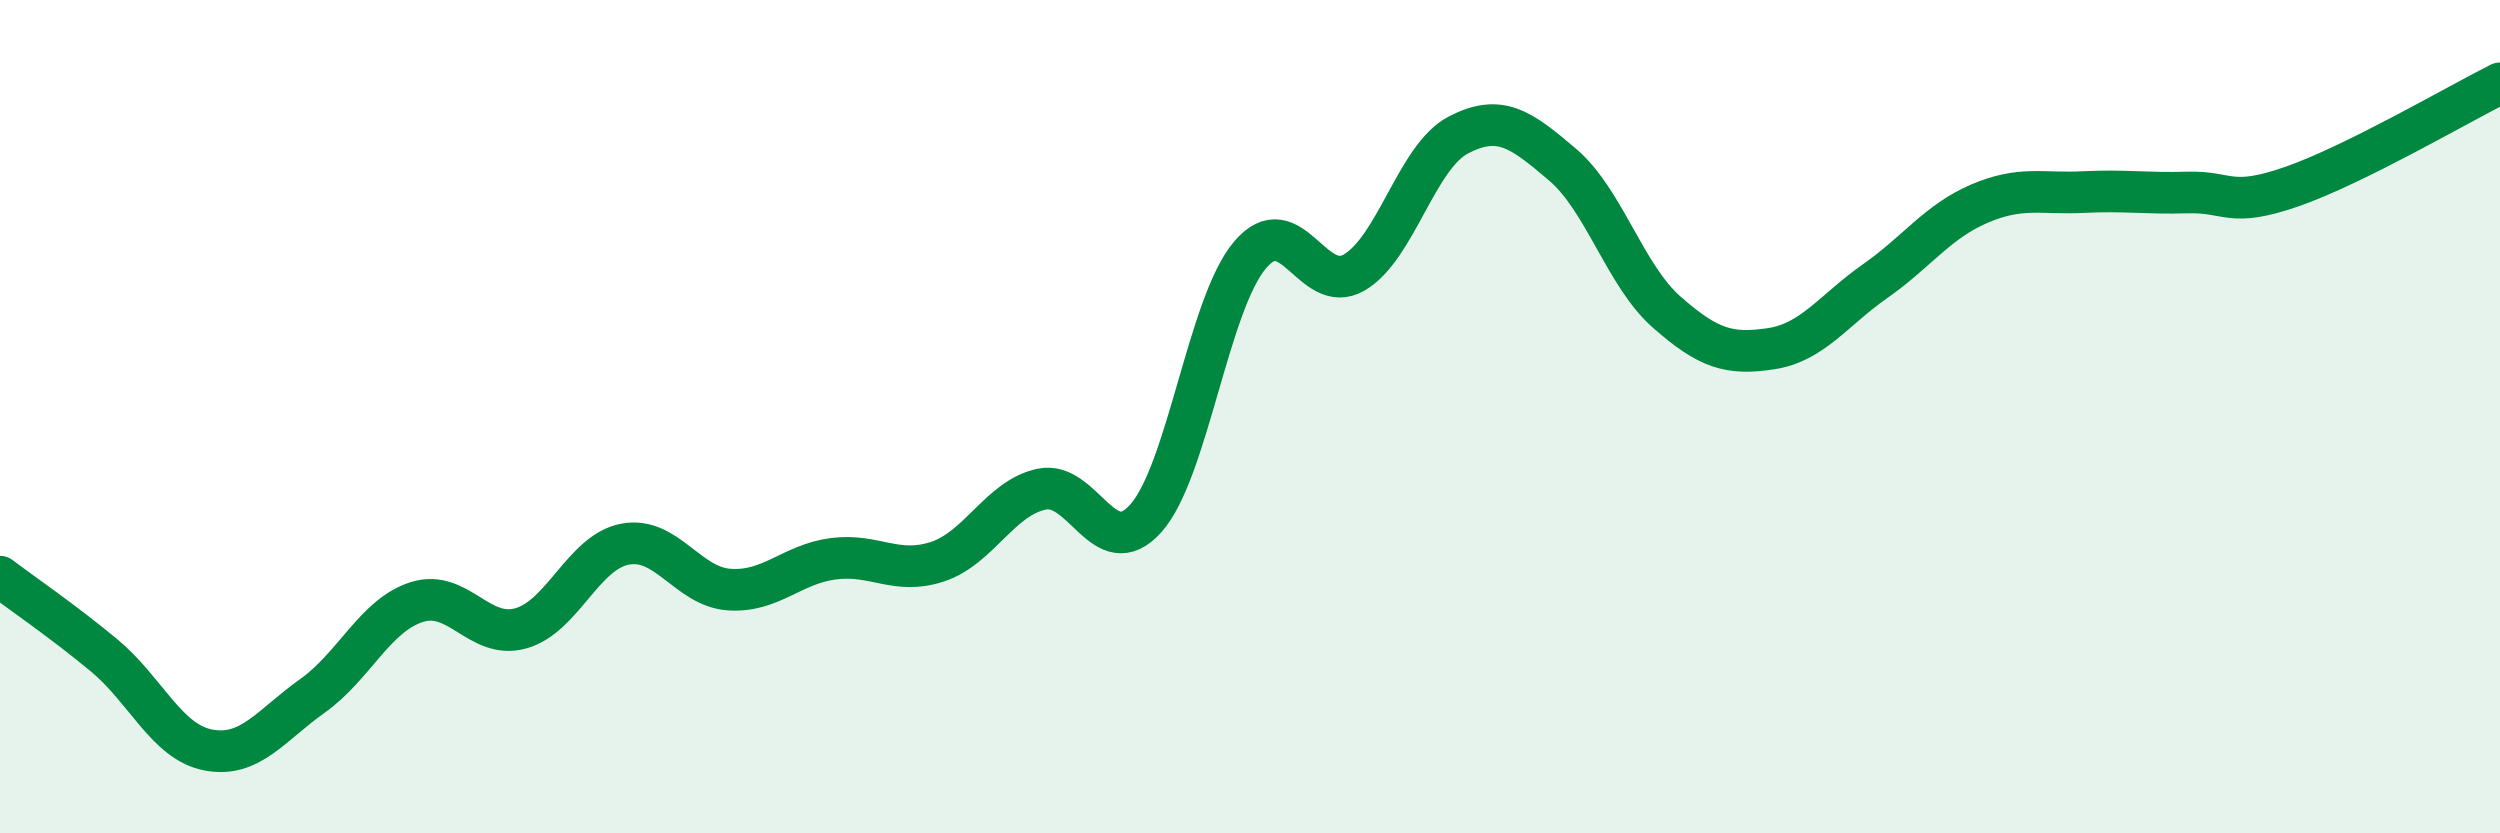
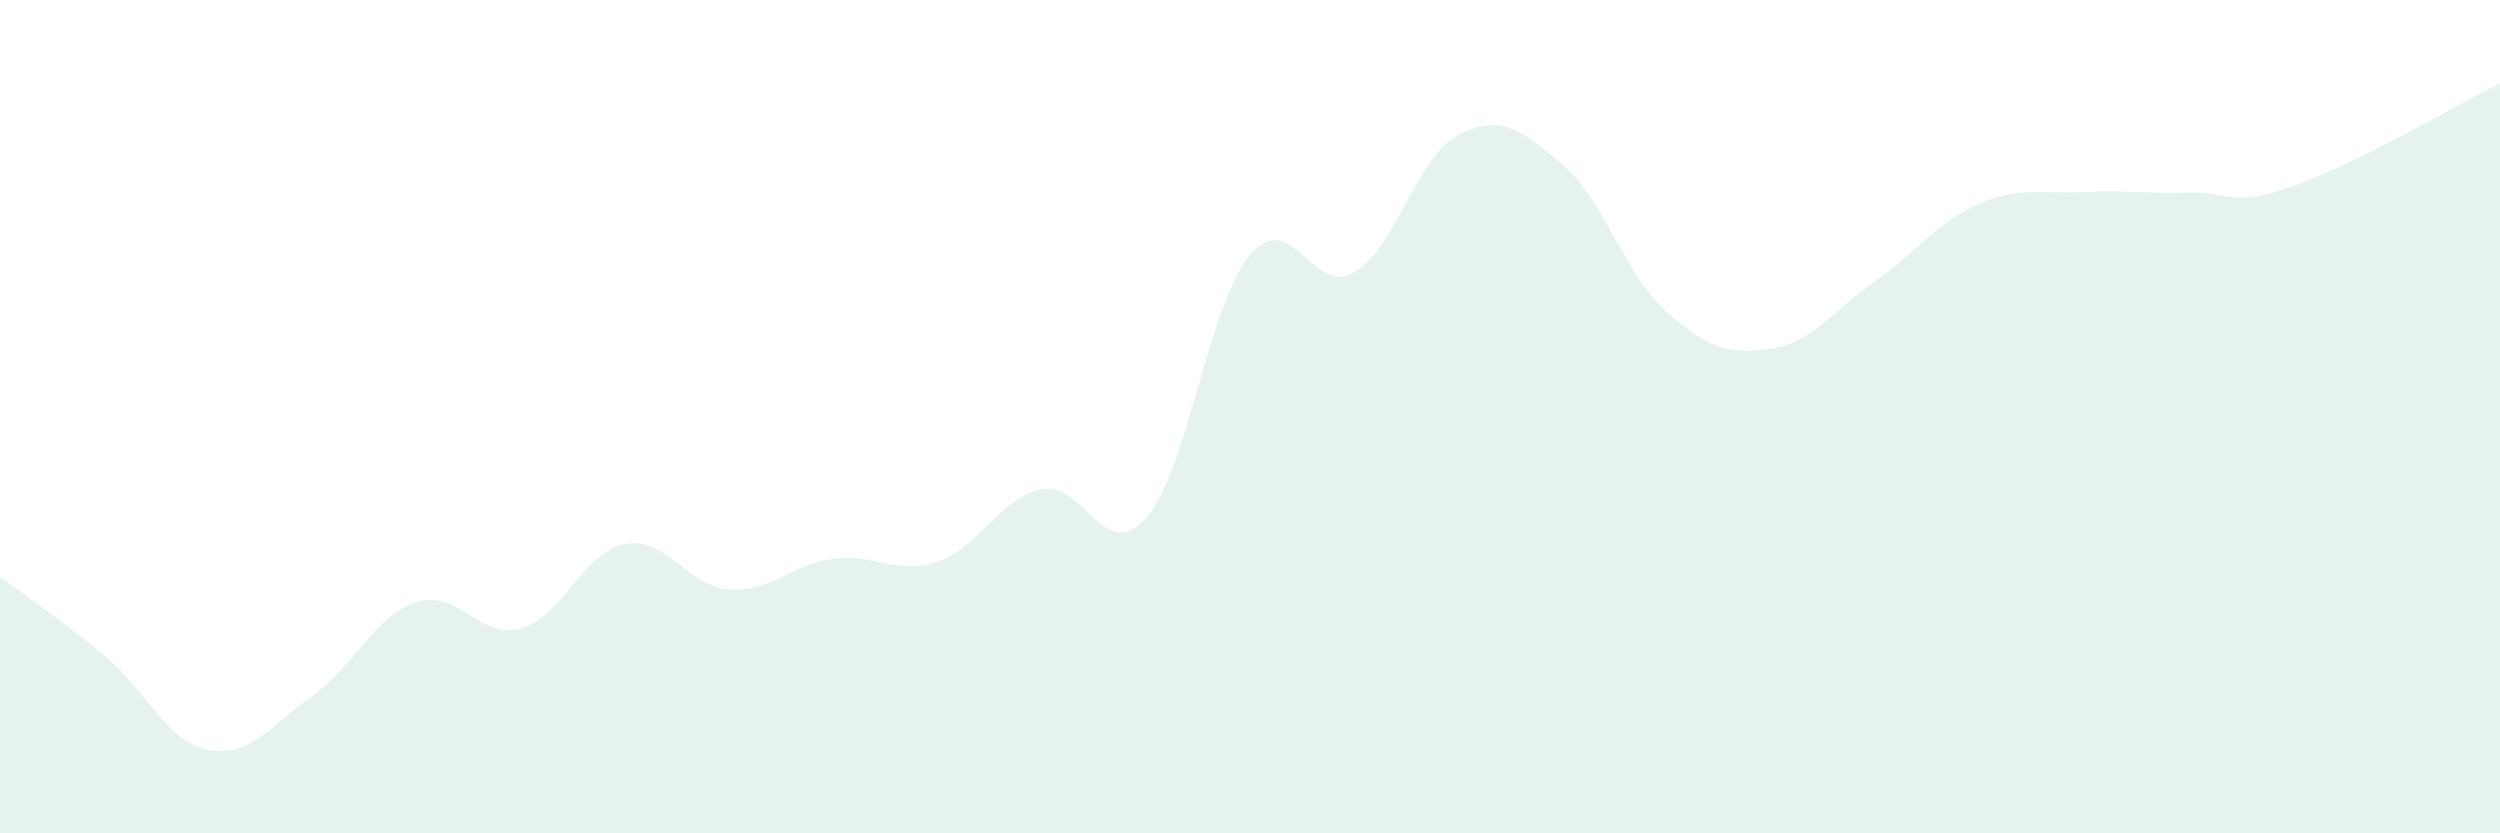
<svg xmlns="http://www.w3.org/2000/svg" width="60" height="20" viewBox="0 0 60 20">
  <path d="M 0,13.84 C 0.5,14.22 1.5,14.9 2.5,15.73 C 3.5,16.56 4,17.81 5,18 C 6,18.19 6.5,17.41 7.5,16.7 C 8.5,15.99 9,14.77 10,14.45 C 11,14.13 11.5,15.36 12.5,15.08 C 13.5,14.8 14,13.25 15,13.06 C 16,12.87 16.5,14.08 17.5,14.15 C 18.5,14.22 19,13.54 20,13.41 C 21,13.28 21.5,13.81 22.5,13.48 C 23.5,13.15 24,11.95 25,11.74 C 26,11.53 26.5,13.56 27.5,12.44 C 28.5,11.32 29,7.3 30,6.12 C 31,4.94 31.5,7.12 32.5,6.54 C 33.5,5.96 34,3.76 35,3.24 C 36,2.72 36.5,3.1 37.5,3.95 C 38.5,4.8 39,6.61 40,7.49 C 41,8.37 41.5,8.52 42.5,8.37 C 43.5,8.22 44,7.45 45,6.75 C 46,6.05 46.5,5.32 47.5,4.89 C 48.5,4.46 49,4.66 50,4.61 C 51,4.56 51.5,4.65 52.5,4.62 C 53.5,4.59 53.5,5 55,4.48 C 56.5,3.96 59,2.5 60,2L60 20L0 20Z" fill="#008740" opacity="0.1" stroke-linecap="round" stroke-linejoin="round" />
-   <path d="M 0,13.84 C 0.5,14.22 1.5,14.9 2.5,15.73 C 3.5,16.56 4,17.81 5,18 C 6,18.19 6.5,17.41 7.5,16.7 C 8.5,15.99 9,14.77 10,14.45 C 11,14.13 11.5,15.36 12.5,15.08 C 13.5,14.8 14,13.25 15,13.06 C 16,12.87 16.5,14.08 17.5,14.15 C 18.5,14.22 19,13.54 20,13.41 C 21,13.28 21.5,13.81 22.5,13.48 C 23.5,13.15 24,11.95 25,11.74 C 26,11.53 26.5,13.56 27.5,12.44 C 28.5,11.32 29,7.3 30,6.12 C 31,4.94 31.5,7.12 32.5,6.54 C 33.5,5.96 34,3.76 35,3.24 C 36,2.72 36.5,3.1 37.5,3.95 C 38.5,4.8 39,6.61 40,7.49 C 41,8.37 41.5,8.52 42.5,8.37 C 43.5,8.22 44,7.45 45,6.75 C 46,6.05 46.5,5.32 47.5,4.89 C 48.5,4.46 49,4.66 50,4.61 C 51,4.56 51.5,4.65 52.5,4.62 C 53.5,4.59 53.5,5 55,4.48 C 56.5,3.96 59,2.5 60,2" stroke="#008740" stroke-width="1" fill="none" stroke-linecap="round" stroke-linejoin="round" />
</svg>